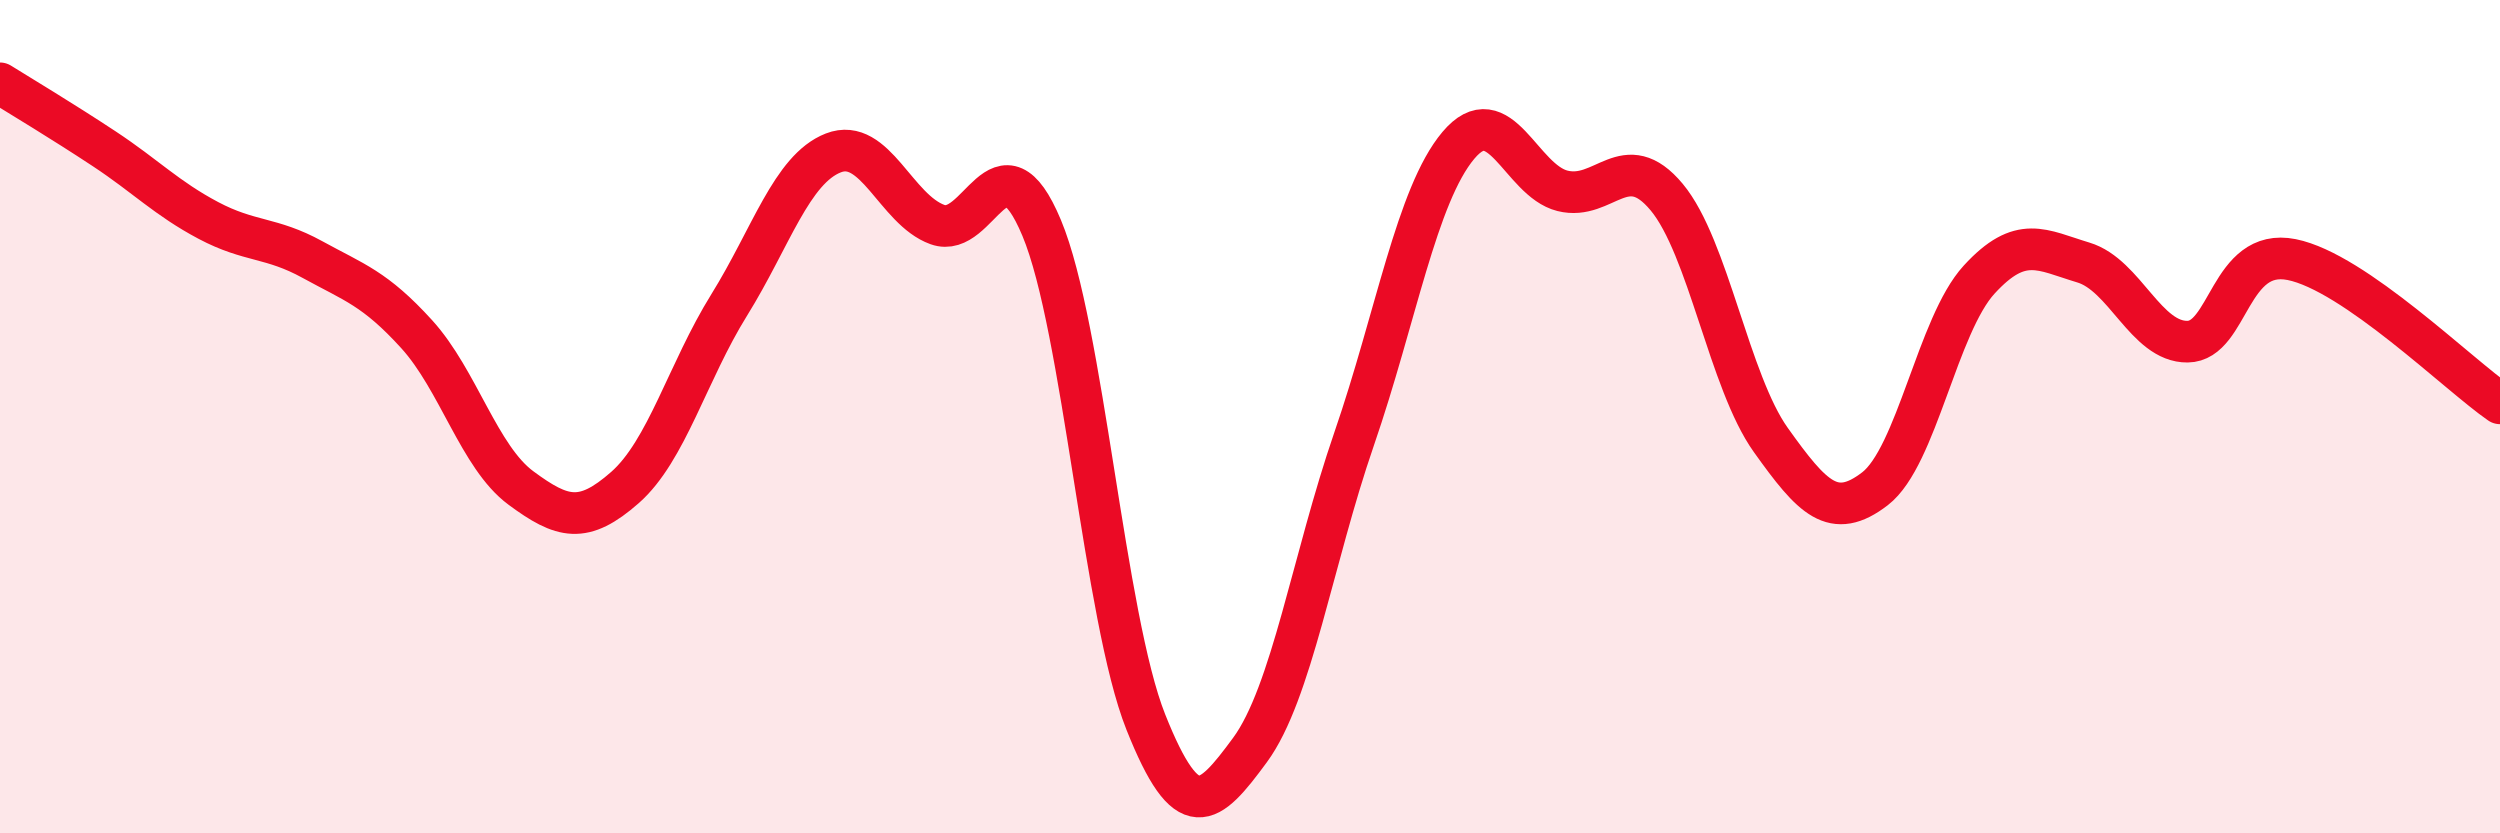
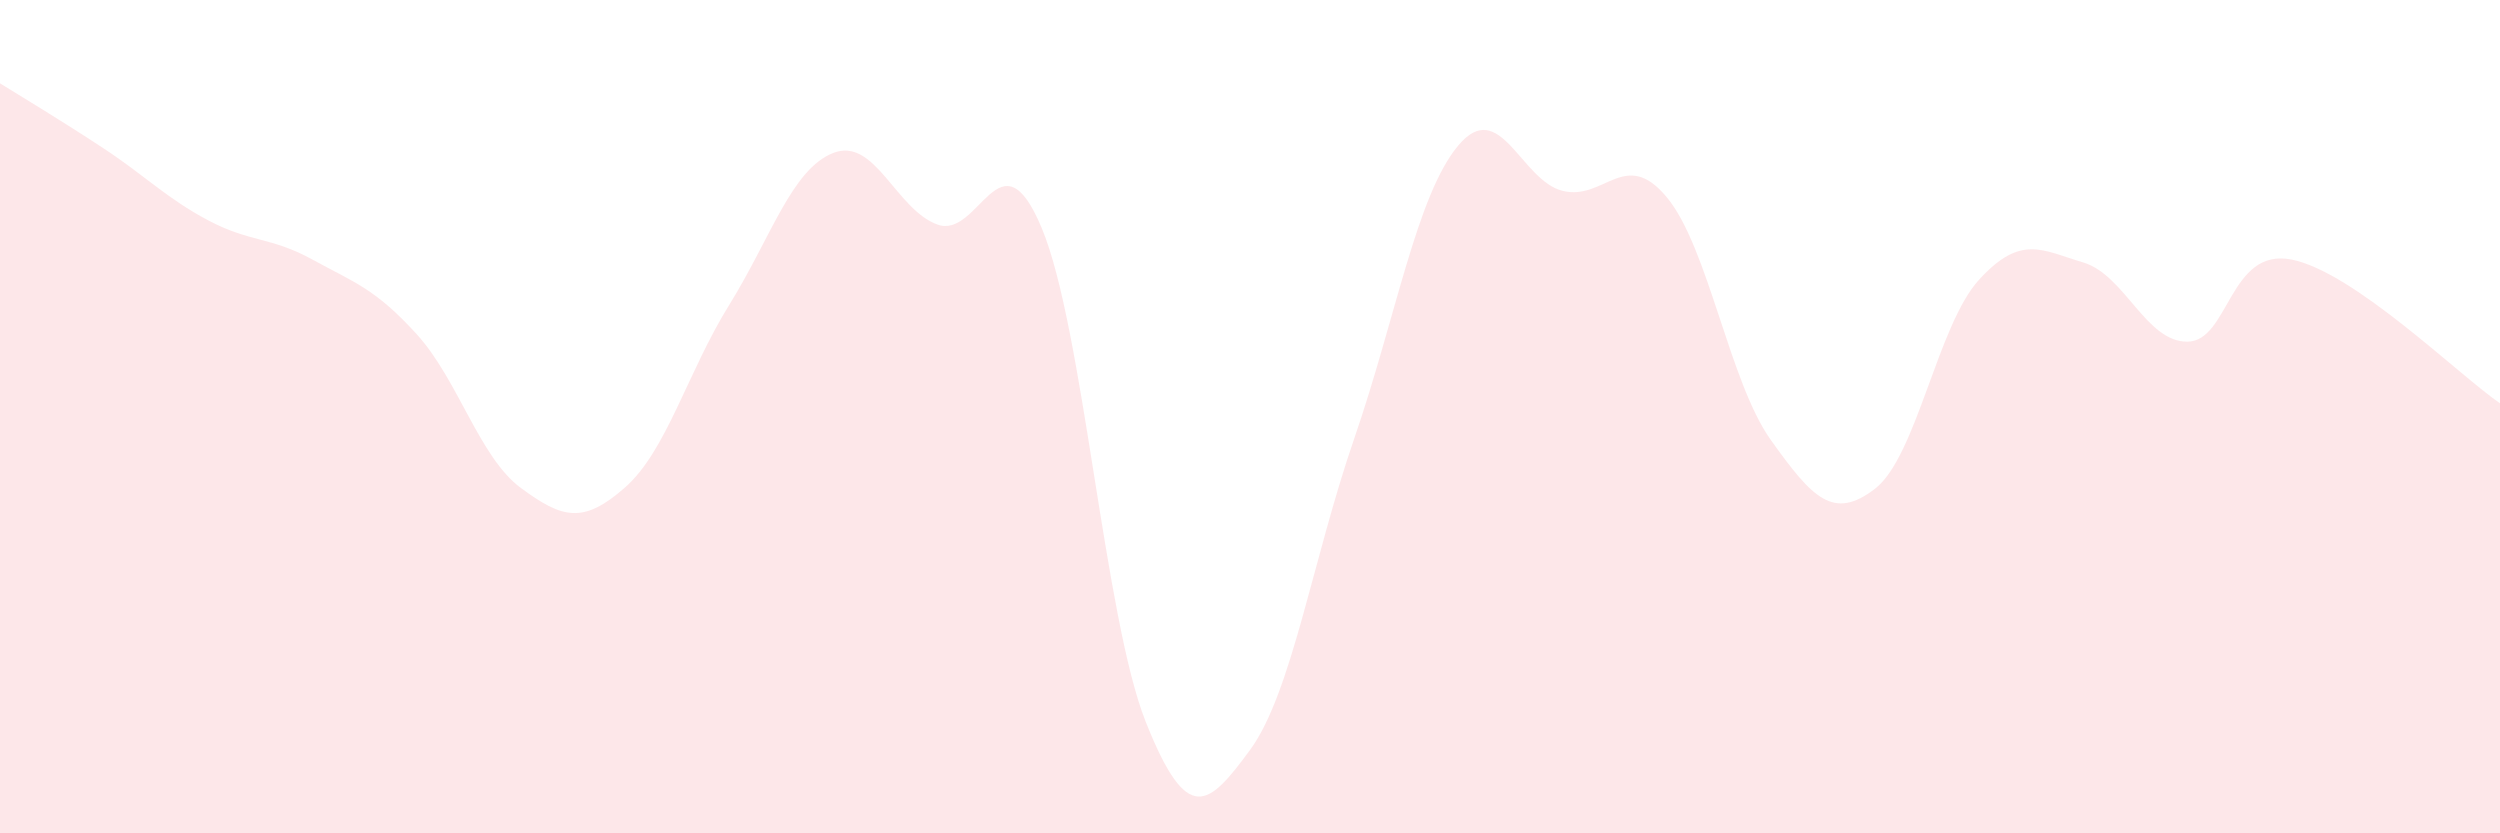
<svg xmlns="http://www.w3.org/2000/svg" width="60" height="20" viewBox="0 0 60 20">
  <path d="M 0,2 C 0.5,2.31 1.5,2.91 2.5,3.57 C 3.5,4.23 4,4.76 5,5.29 C 6,5.82 6.5,5.68 7.5,6.23 C 8.5,6.78 9,6.92 10,8.02 C 11,9.12 11.5,10.97 12.5,11.71 C 13.5,12.45 14,12.58 15,11.7 C 16,10.82 16.5,8.93 17.5,7.32 C 18.5,5.71 19,4.06 20,3.67 C 21,3.28 21.5,5.03 22.5,5.39 C 23.5,5.75 24,3.08 25,5.47 C 26,7.86 26.5,14.82 27.5,17.33 C 28.5,19.84 29,19.36 30,18 C 31,16.64 31.5,13.43 32.5,10.53 C 33.5,7.63 34,4.68 35,3.49 C 36,2.3 36.5,4.33 37.5,4.58 C 38.5,4.83 39,3.53 40,4.73 C 41,5.93 41.5,9.16 42.5,10.56 C 43.5,11.96 44,12.5 45,11.73 C 46,10.96 46.5,7.8 47.5,6.71 C 48.5,5.62 49,6 50,6.3 C 51,6.6 51.5,8.21 52.5,8.2 C 53.5,8.19 53.5,5.93 55,6.23 C 56.5,6.53 59,8.99 60,9.68L60 20L0 20Z" fill="#EB0A25" opacity="0.1" stroke-linecap="round" stroke-linejoin="round" />
-   <path d="M 0,2 C 0.5,2.31 1.5,2.91 2.5,3.57 C 3.5,4.23 4,4.76 5,5.29 C 6,5.82 6.5,5.68 7.5,6.23 C 8.5,6.78 9,6.92 10,8.02 C 11,9.12 11.5,10.97 12.5,11.71 C 13.5,12.45 14,12.58 15,11.7 C 16,10.82 16.5,8.93 17.5,7.32 C 18.5,5.71 19,4.06 20,3.67 C 21,3.28 21.5,5.03 22.5,5.39 C 23.5,5.75 24,3.08 25,5.47 C 26,7.86 26.5,14.82 27.5,17.33 C 28.5,19.84 29,19.36 30,18 C 31,16.64 31.5,13.43 32.5,10.53 C 33.5,7.63 34,4.68 35,3.49 C 36,2.3 36.5,4.33 37.5,4.58 C 38.5,4.83 39,3.53 40,4.73 C 41,5.93 41.5,9.16 42.5,10.56 C 43.5,11.96 44,12.5 45,11.73 C 46,10.96 46.5,7.8 47.5,6.71 C 48.5,5.62 49,6 50,6.3 C 51,6.6 51.5,8.21 52.5,8.2 C 53.5,8.19 53.5,5.93 55,6.23 C 56.5,6.53 59,8.99 60,9.68" stroke="#EB0A25" stroke-width="1" fill="none" stroke-linecap="round" stroke-linejoin="round" />
</svg>